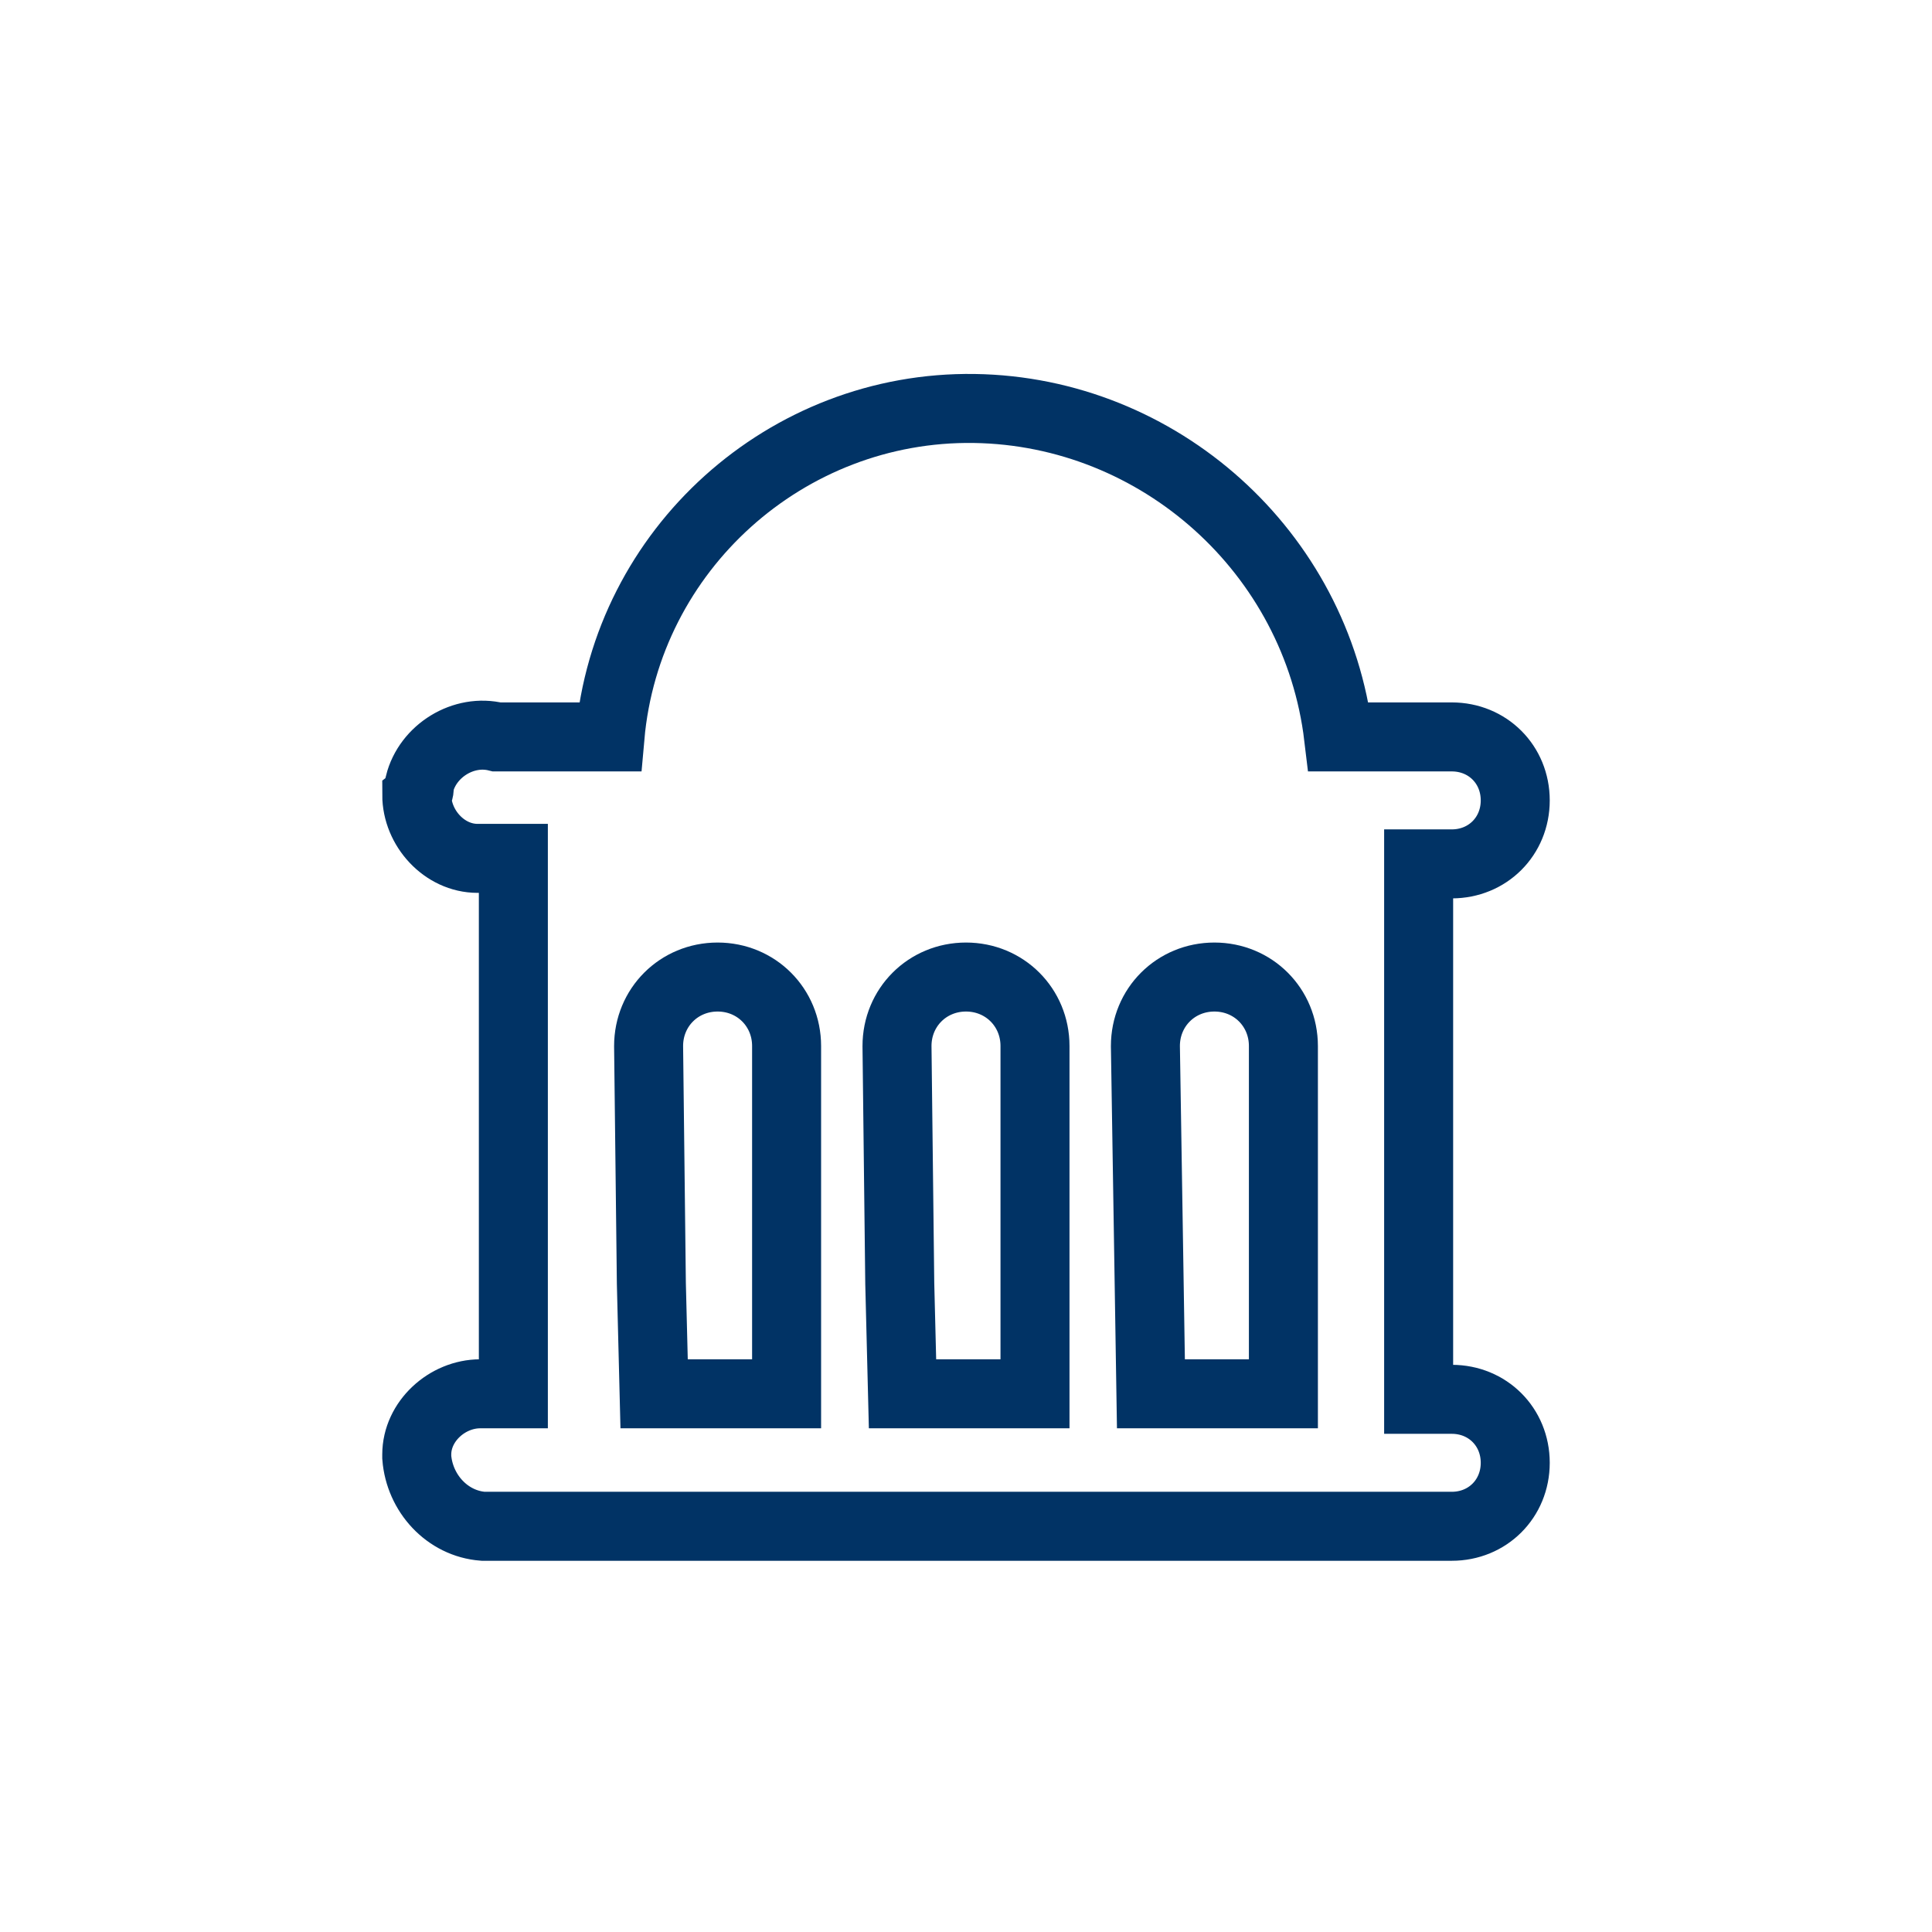
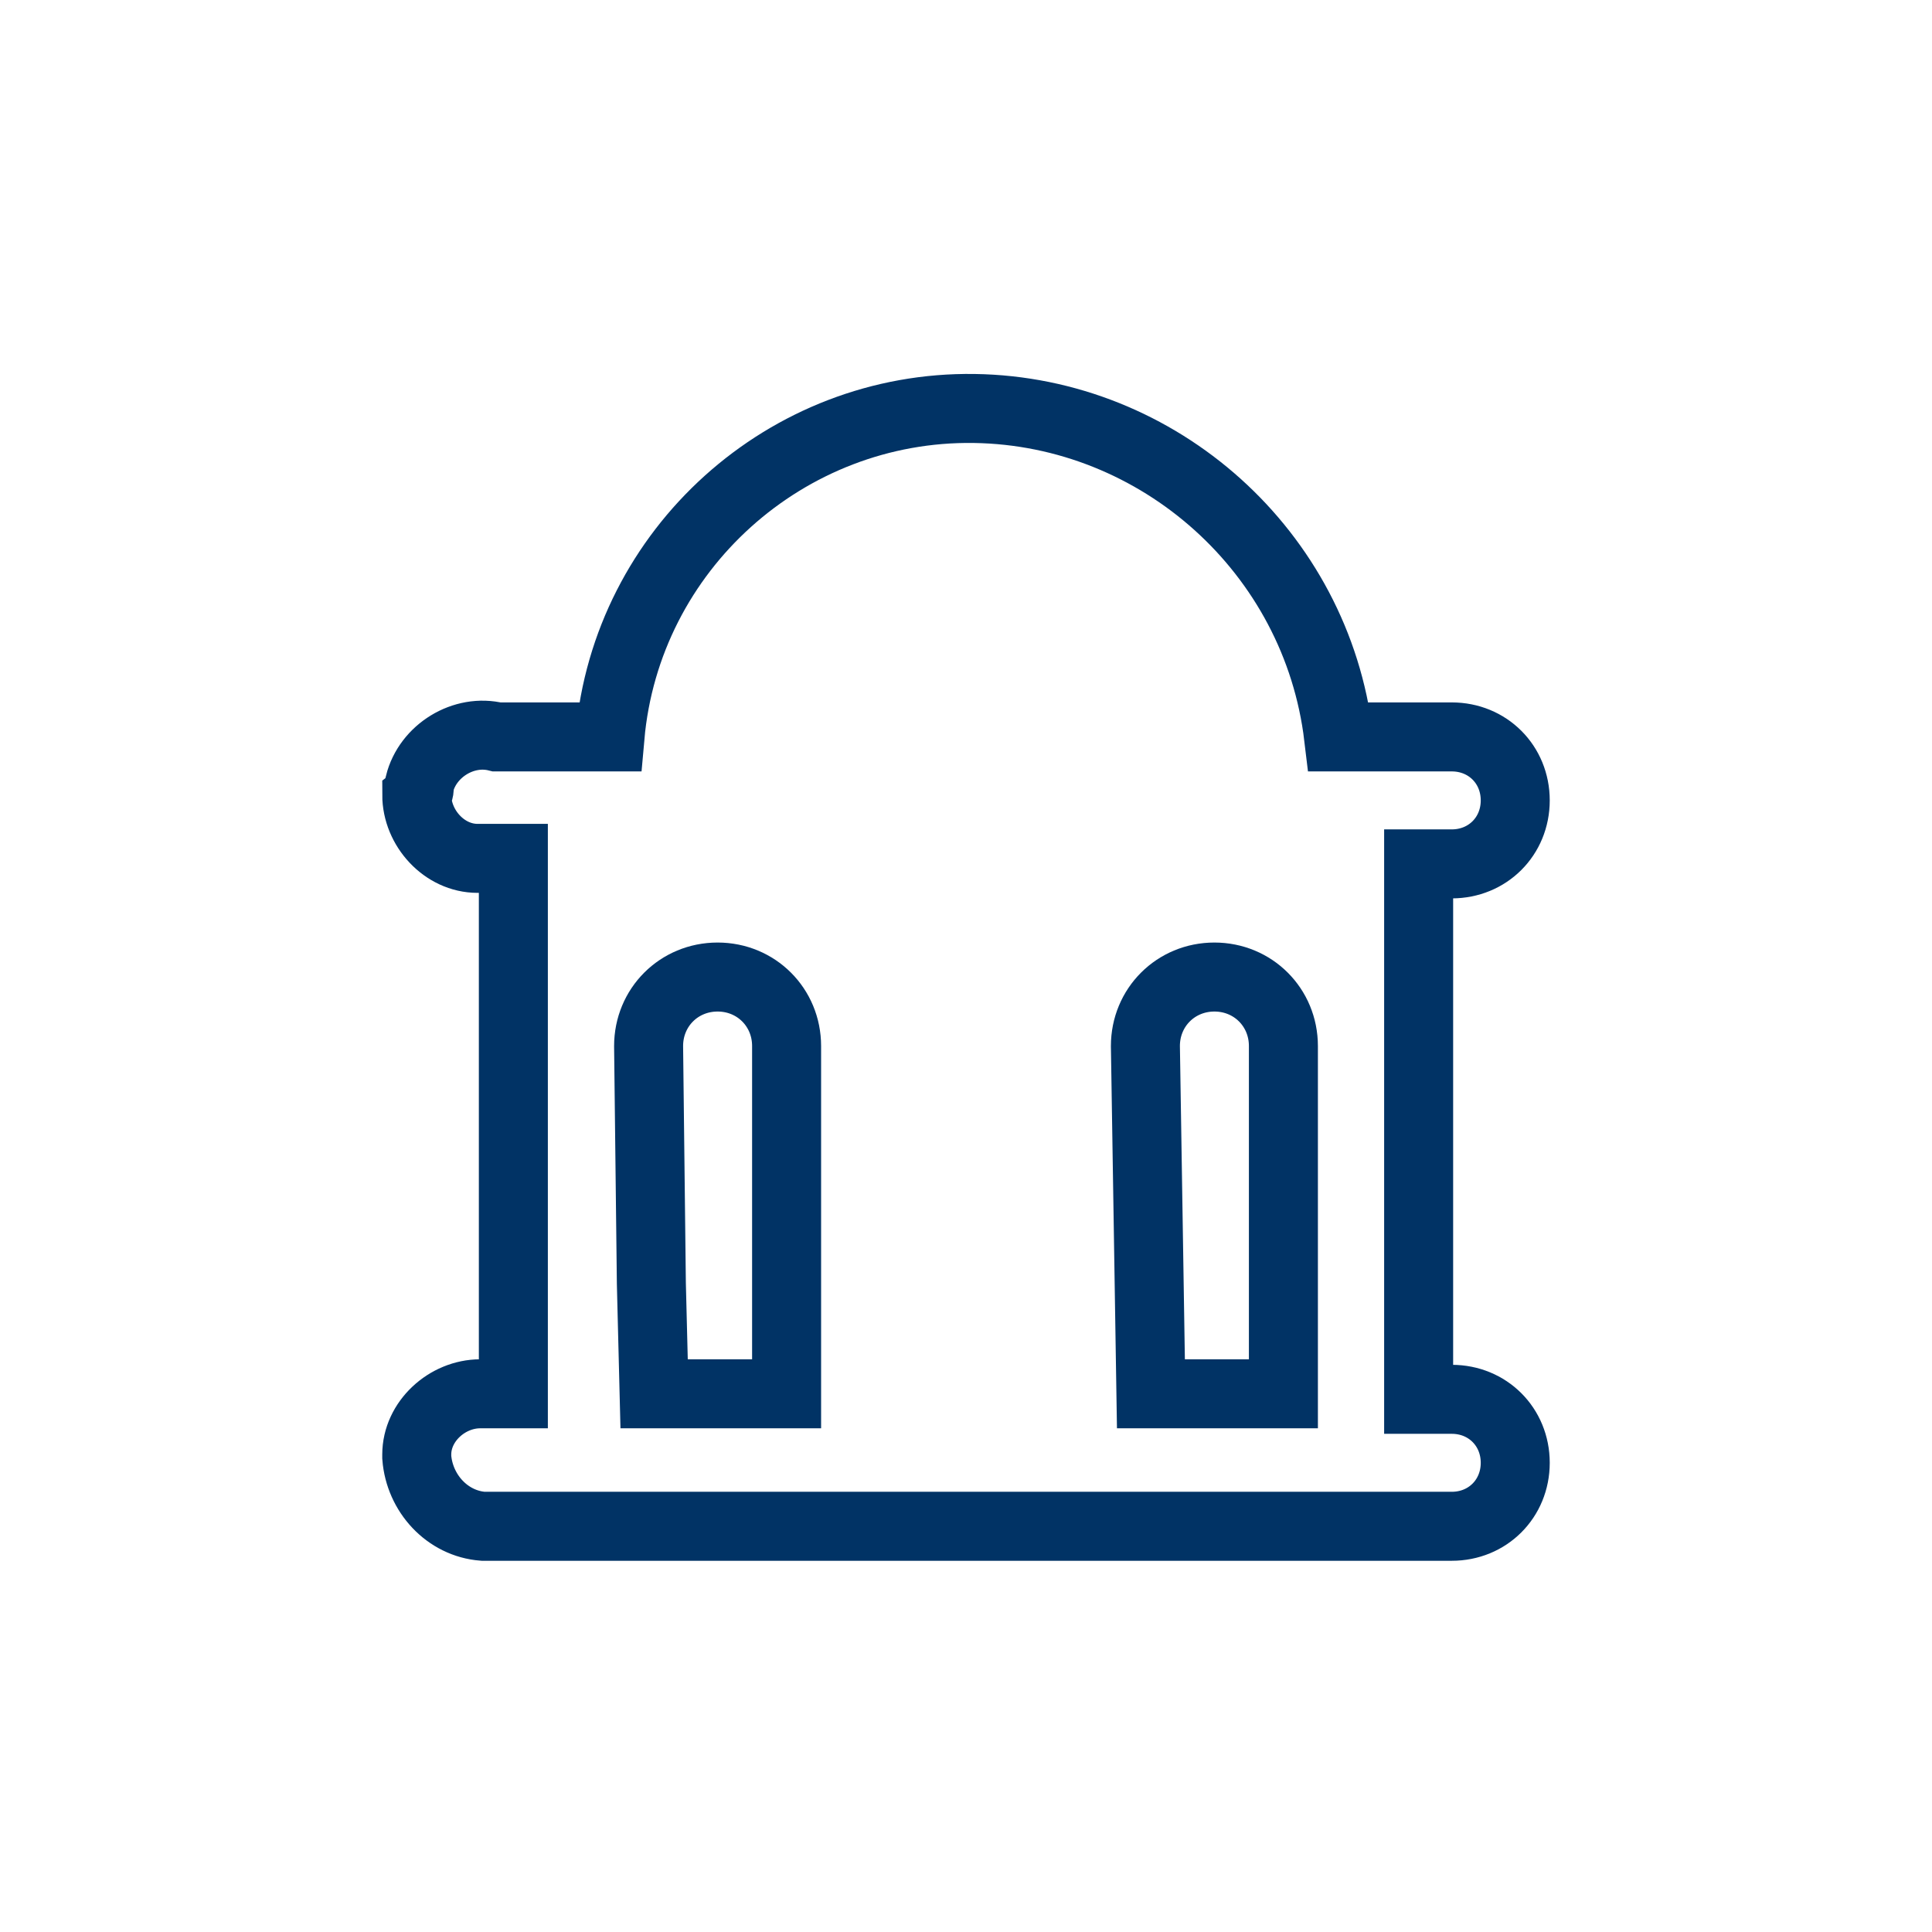
<svg xmlns="http://www.w3.org/2000/svg" version="1.1" id="Layer_1" x="0px" y="0px" viewBox="0 0 70 70" style="enable-background:new 0 0 70 70;" xml:space="preserve">
  <style type="text/css">
	.st0{fill:none;stroke:#013365;stroke-width:2.5;}
</style>
  <g id="Group_461" transform="translate(-737 -58)">
    <path id="Buttons_Icons_ico-dome" class="st0" d="M754.5,113.3h35.1c1.3,0,2.3-1,2.3-2.3s-1-2.3-2.3-2.3h-1.2V89.3h1.2   c1.3,0,2.3-1,2.3-2.3s-1-2.3-2.3-2.3h-4.1c-0.8-6.7-6.5-11.8-13.2-11.9c-6.8-0.1-12.6,5.1-13.2,11.9H755c-1.2-0.3-2.5,0.5-2.8,1.7   c0,0.1,0,0.3-0.1,0.4c0,1.2,1,2.3,2.2,2.3h0.1h1.2v19.4h-1.2c-1.2,0-2.3,1-2.3,2.2v0.1C752.2,112.1,753.2,113.2,754.5,113.3z    M778.5,95.9c0-1.4,1.1-2.5,2.5-2.5s2.5,1.1,2.5,2.5v12.6h-4.8L778.5,95.9z M760.5,95.9c0-1.4,1.1-2.5,2.5-2.5s2.5,1.1,2.5,2.5   v12.6h-4.8l-0.1-4L760.5,95.9z" />
-     <path id="Buttons_Icons_ico-dome-2" class="st0" d="M769.5,95.9c0-1.4,1.1-2.5,2.5-2.5s2.5,1.1,2.5,2.5v12.6h-4.8l-0.1-4   L769.5,95.9z" />
  </g>
</svg>